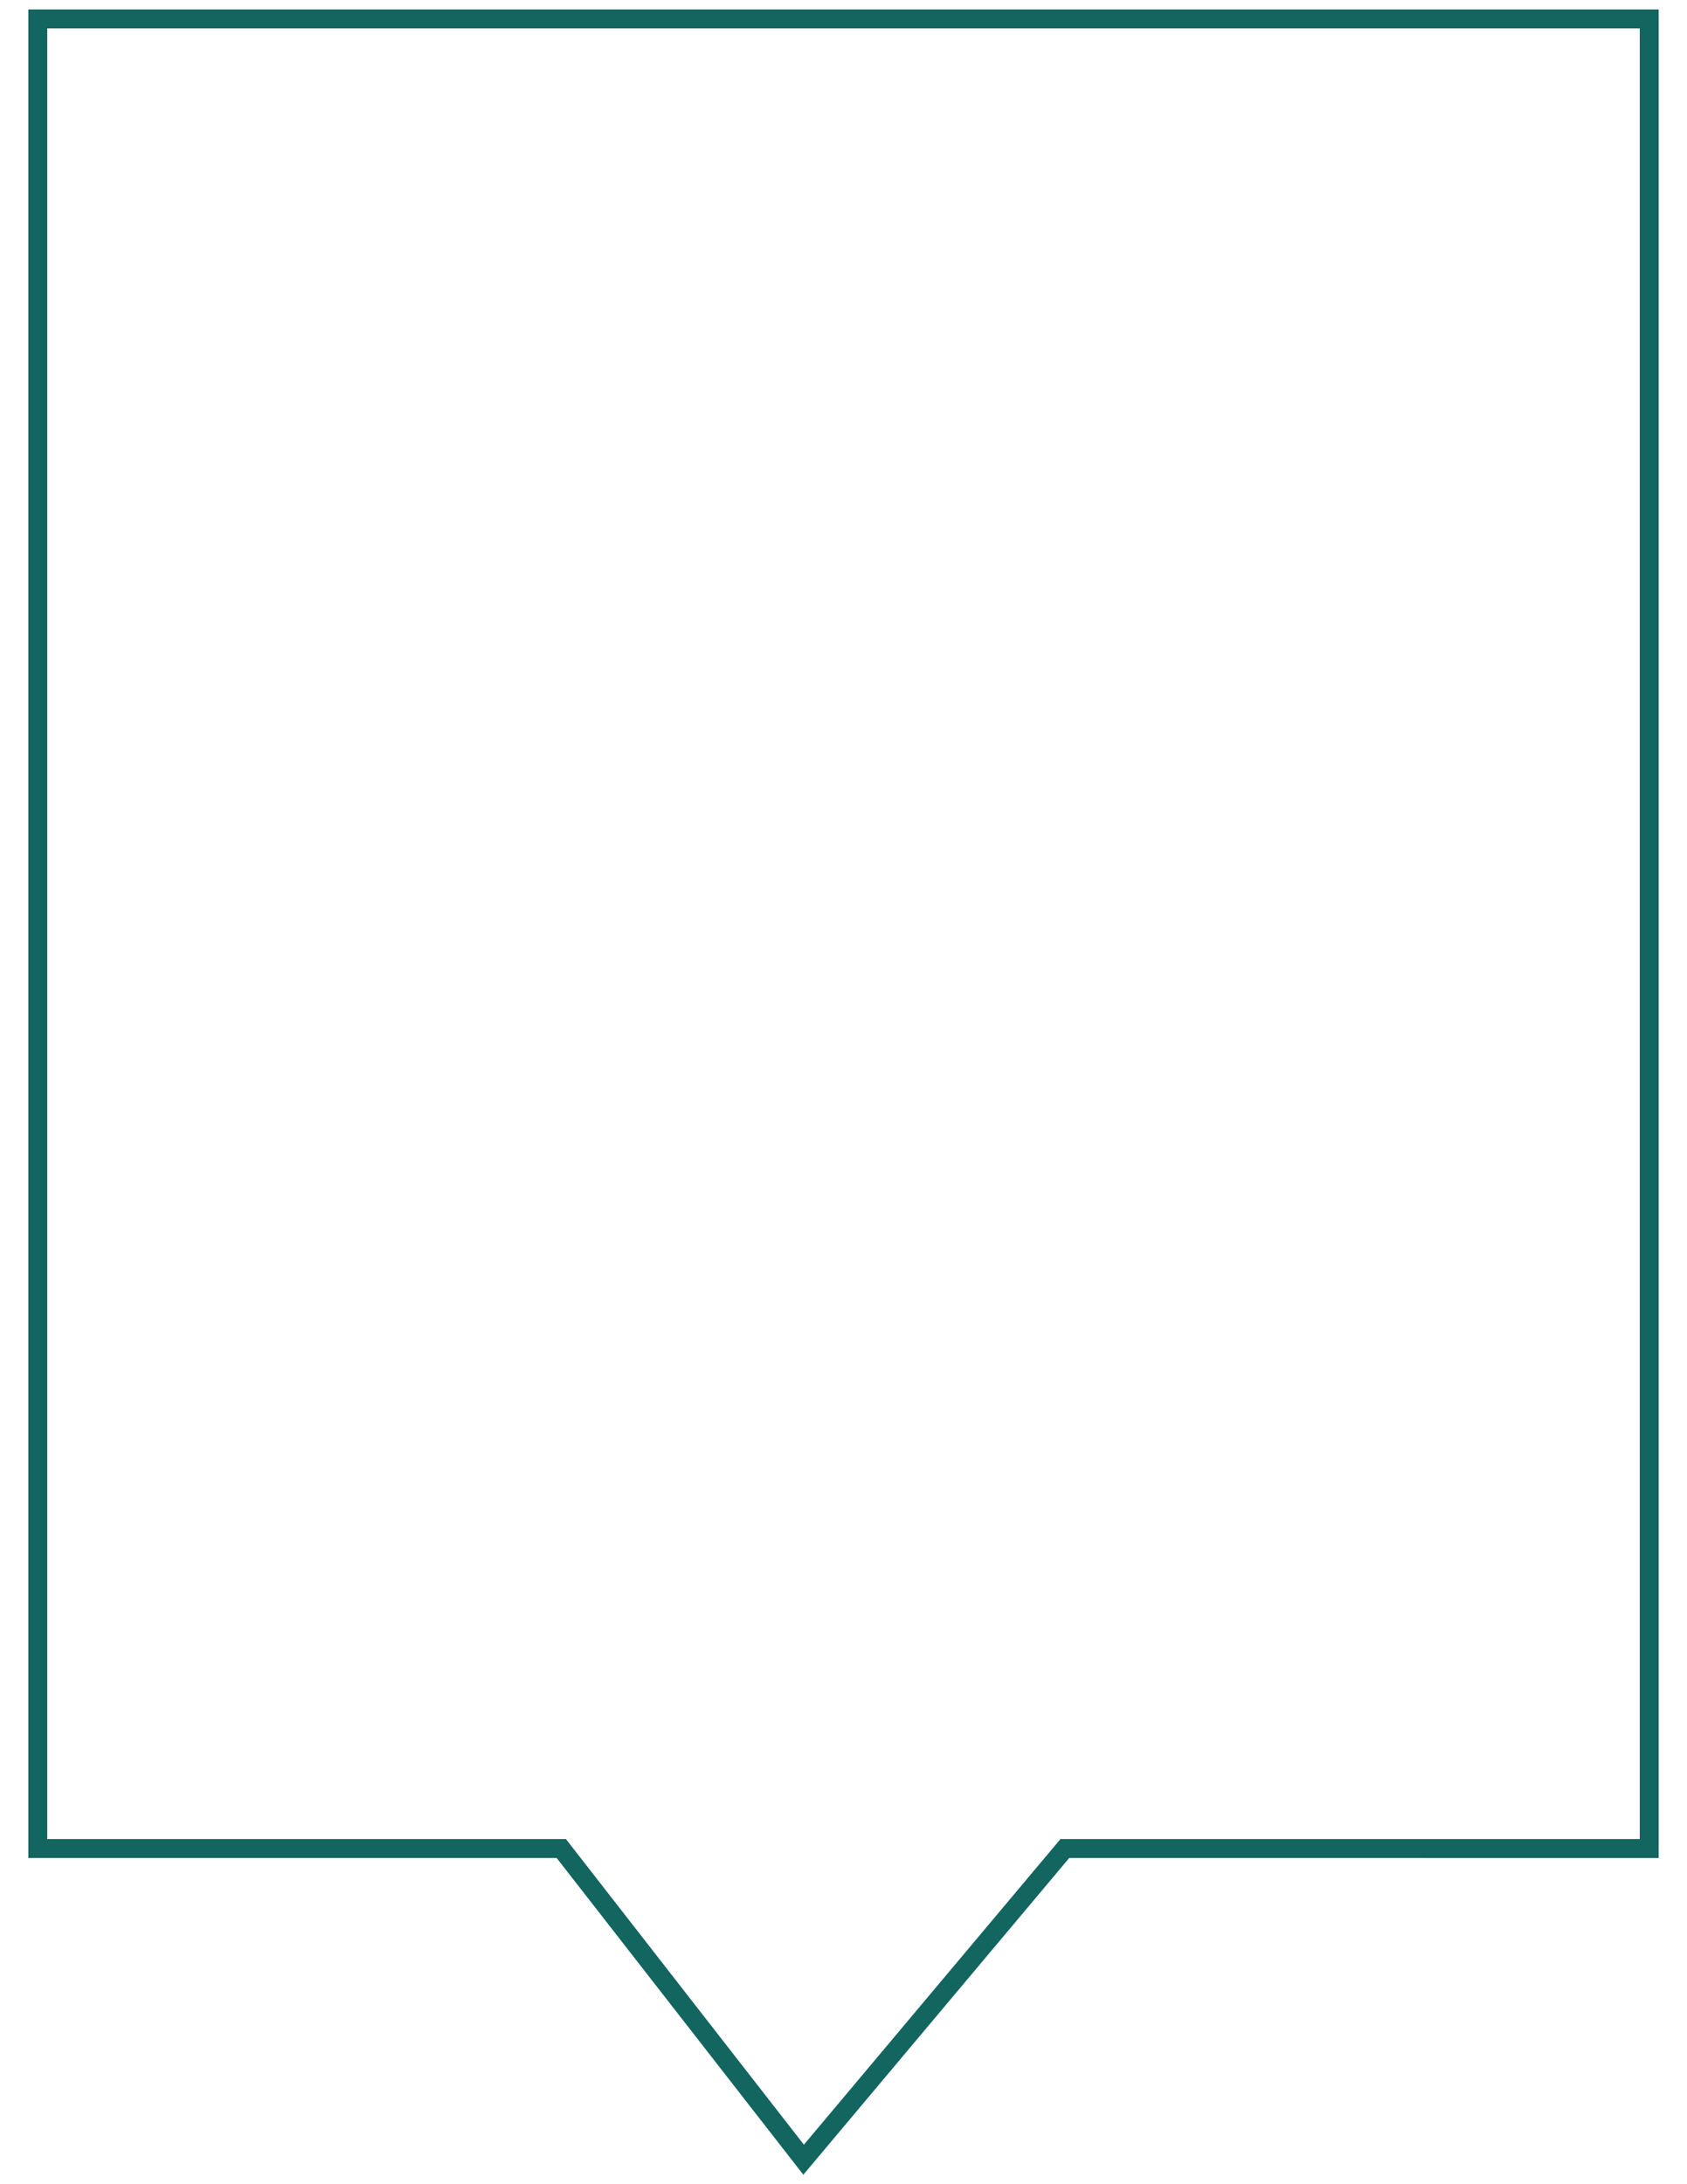
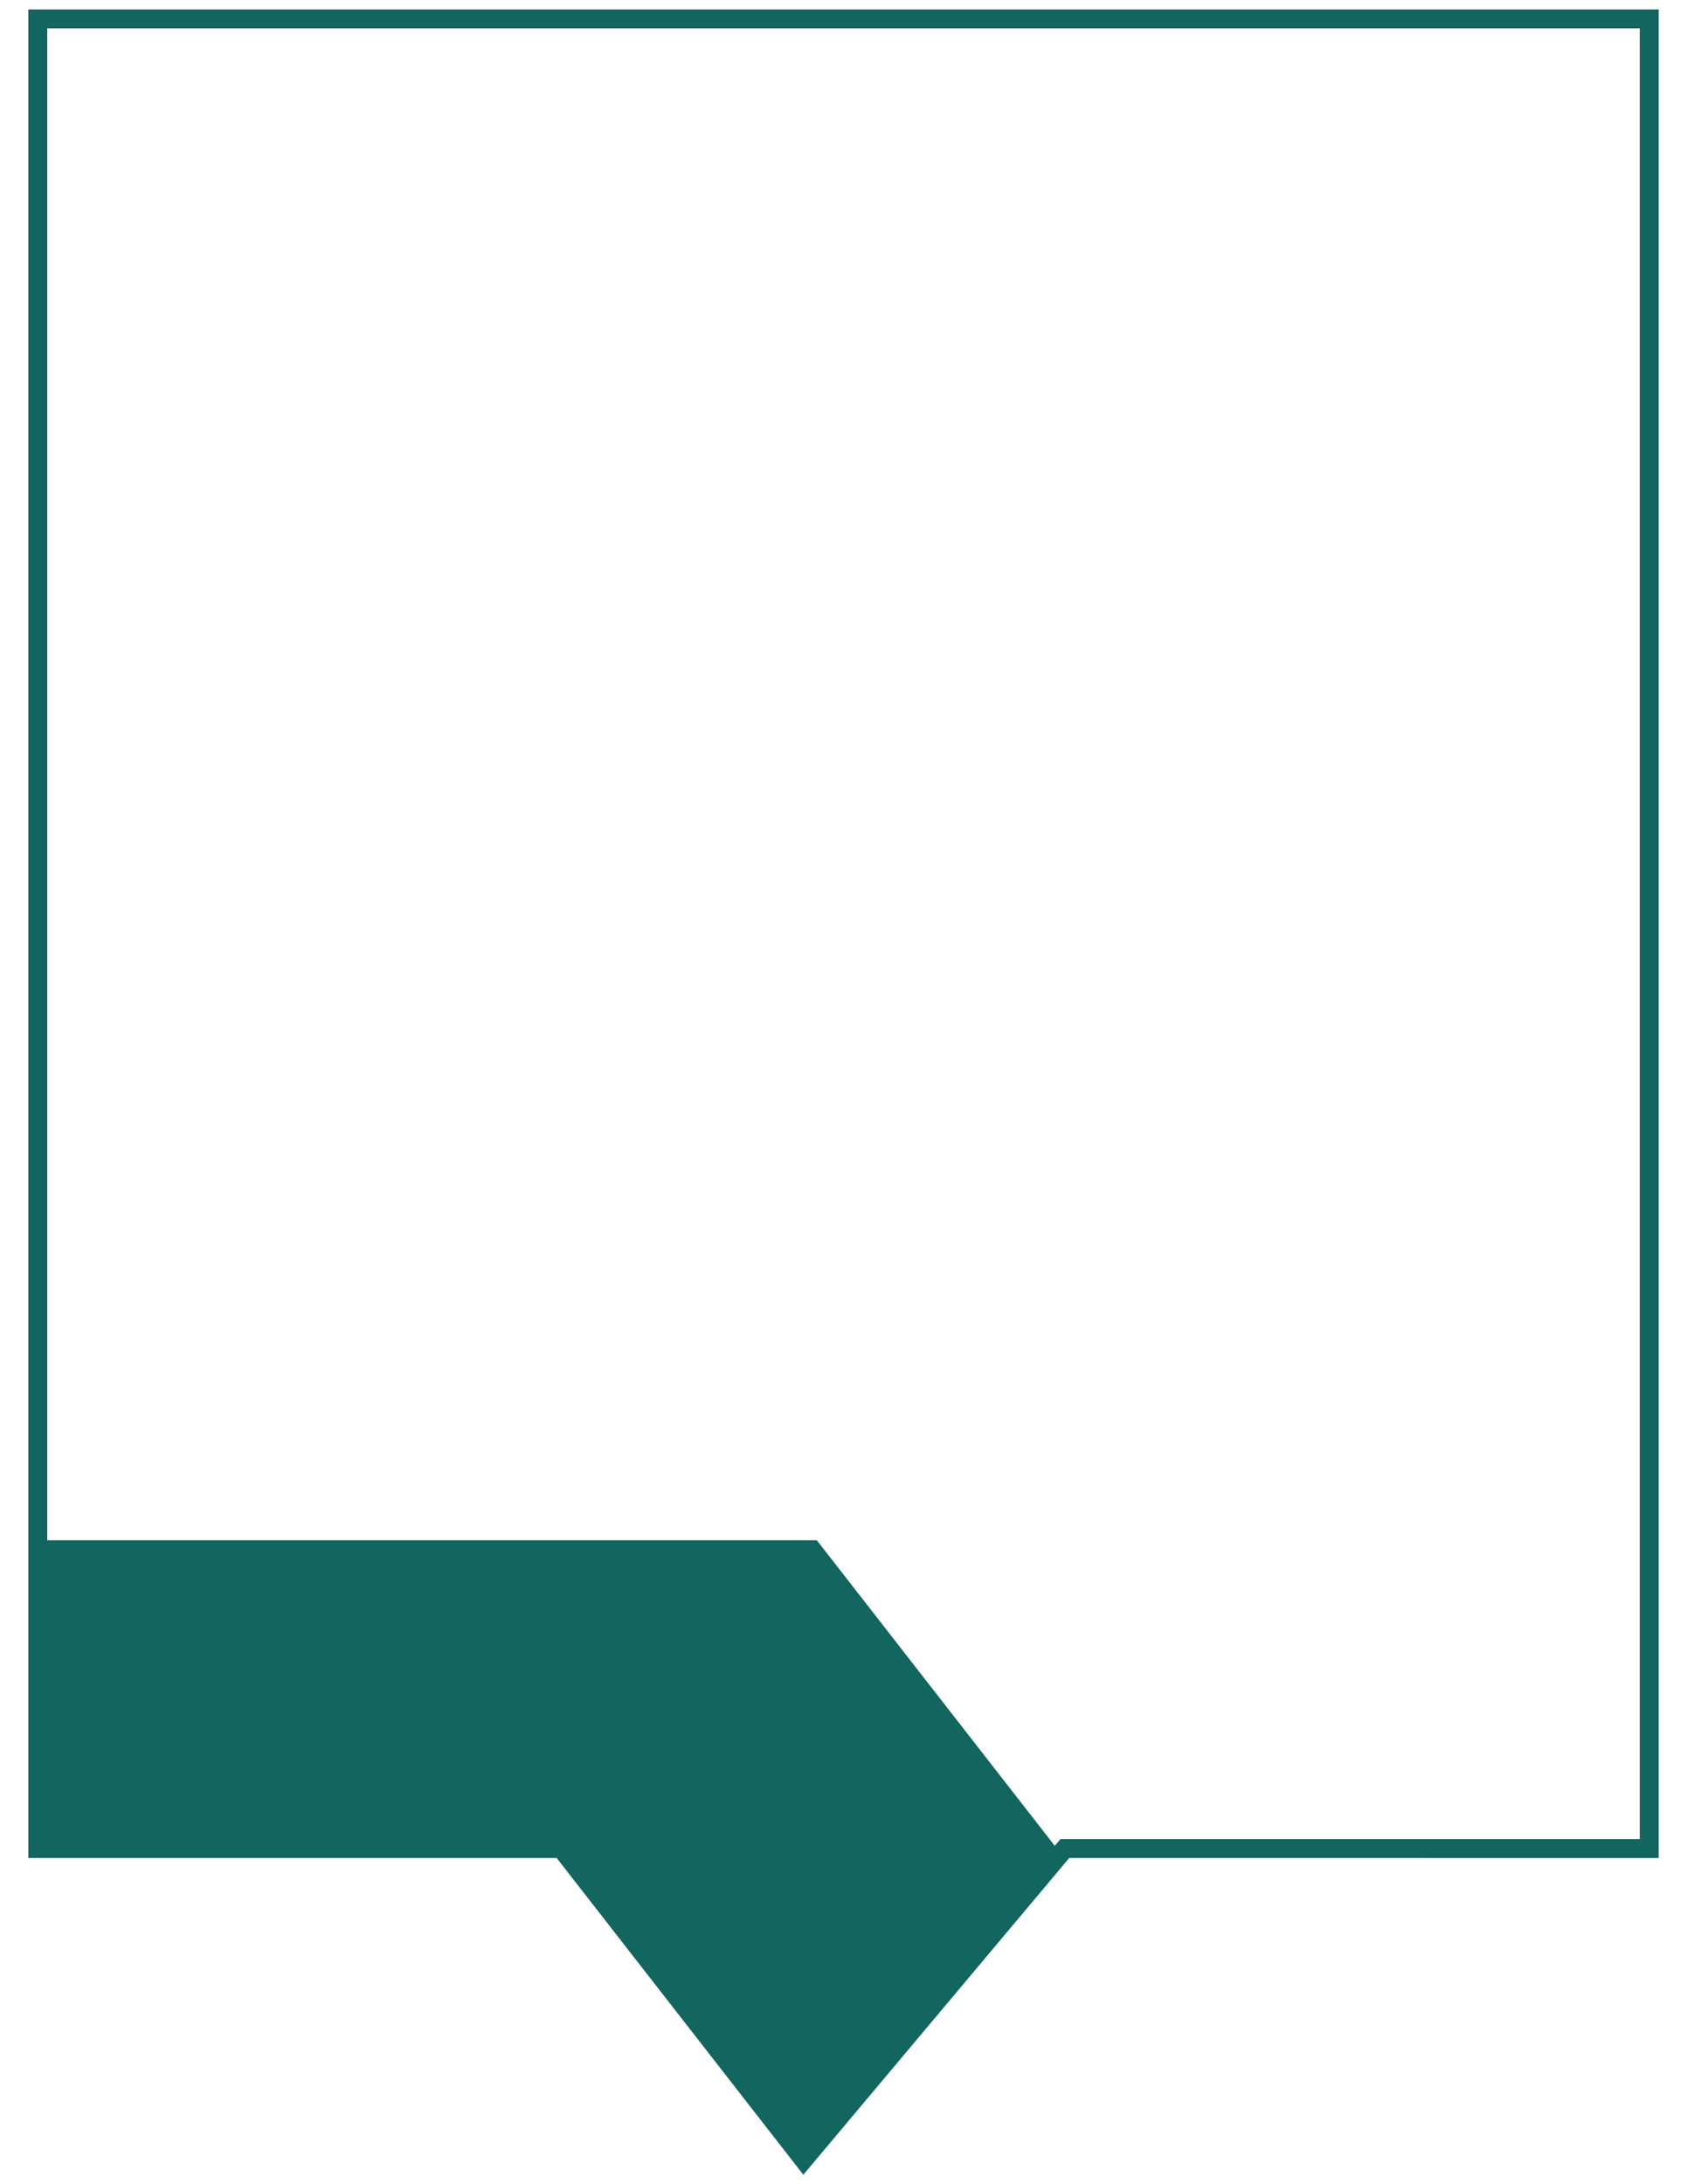
<svg xmlns="http://www.w3.org/2000/svg" version="1.1" id="Layer_1" x="0px" y="0px" viewBox="0 0 357 462" style="enable-background:new 0 0 357 462;" xml:space="preserve">
  <style type="text/css">
	.st0{fill:#13655F;}
</style>
  <g>
-     <path class="st0" d="M347,6v383H226.27h-1.86l-1.2,1.43l-53.09,63.21l-49.16-63.1l-1.2-1.54h-1.95H10V6H347 M351,2H6v391h111.8   l52.2,67l56.27-67H351V2L351,2z" />
+     <path class="st0" d="M347,6v383H226.27h-1.86l-1.2,1.43l-49.16-63.1l-1.2-1.54h-1.95H10V6H347 M351,2H6v391h111.8   l52.2,67l56.27-67H351V2L351,2z" />
  </g>
</svg>